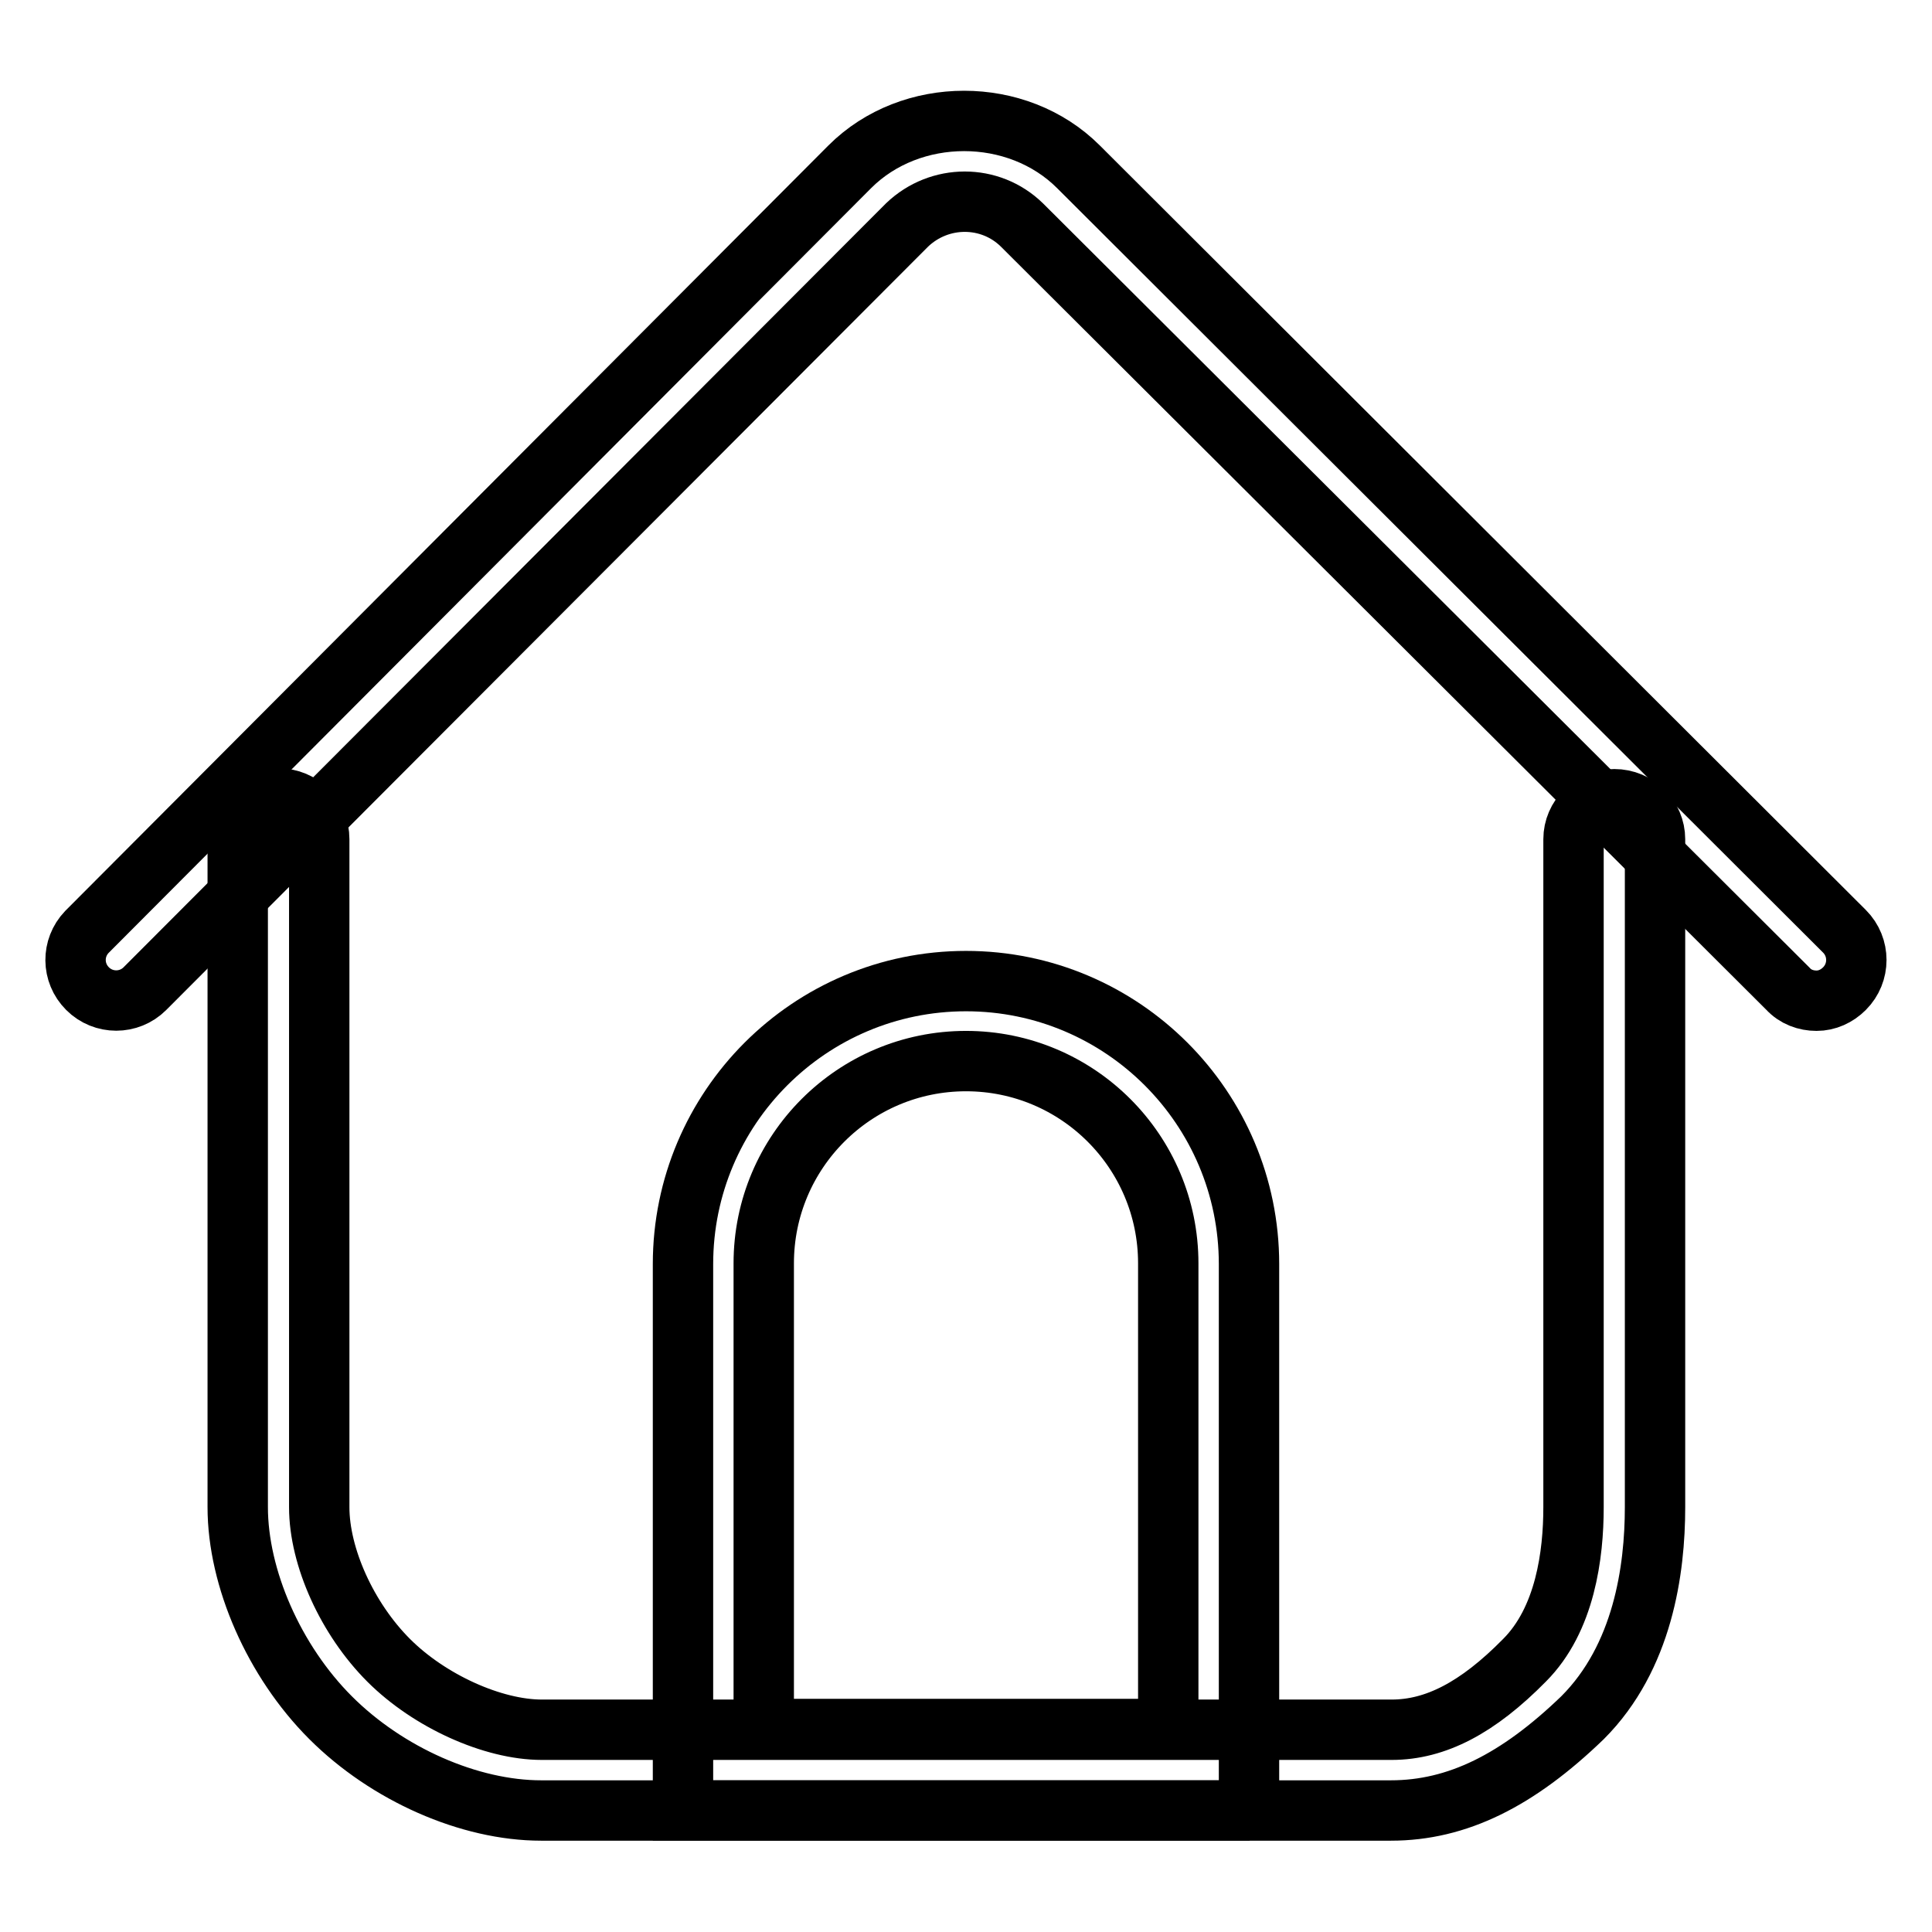
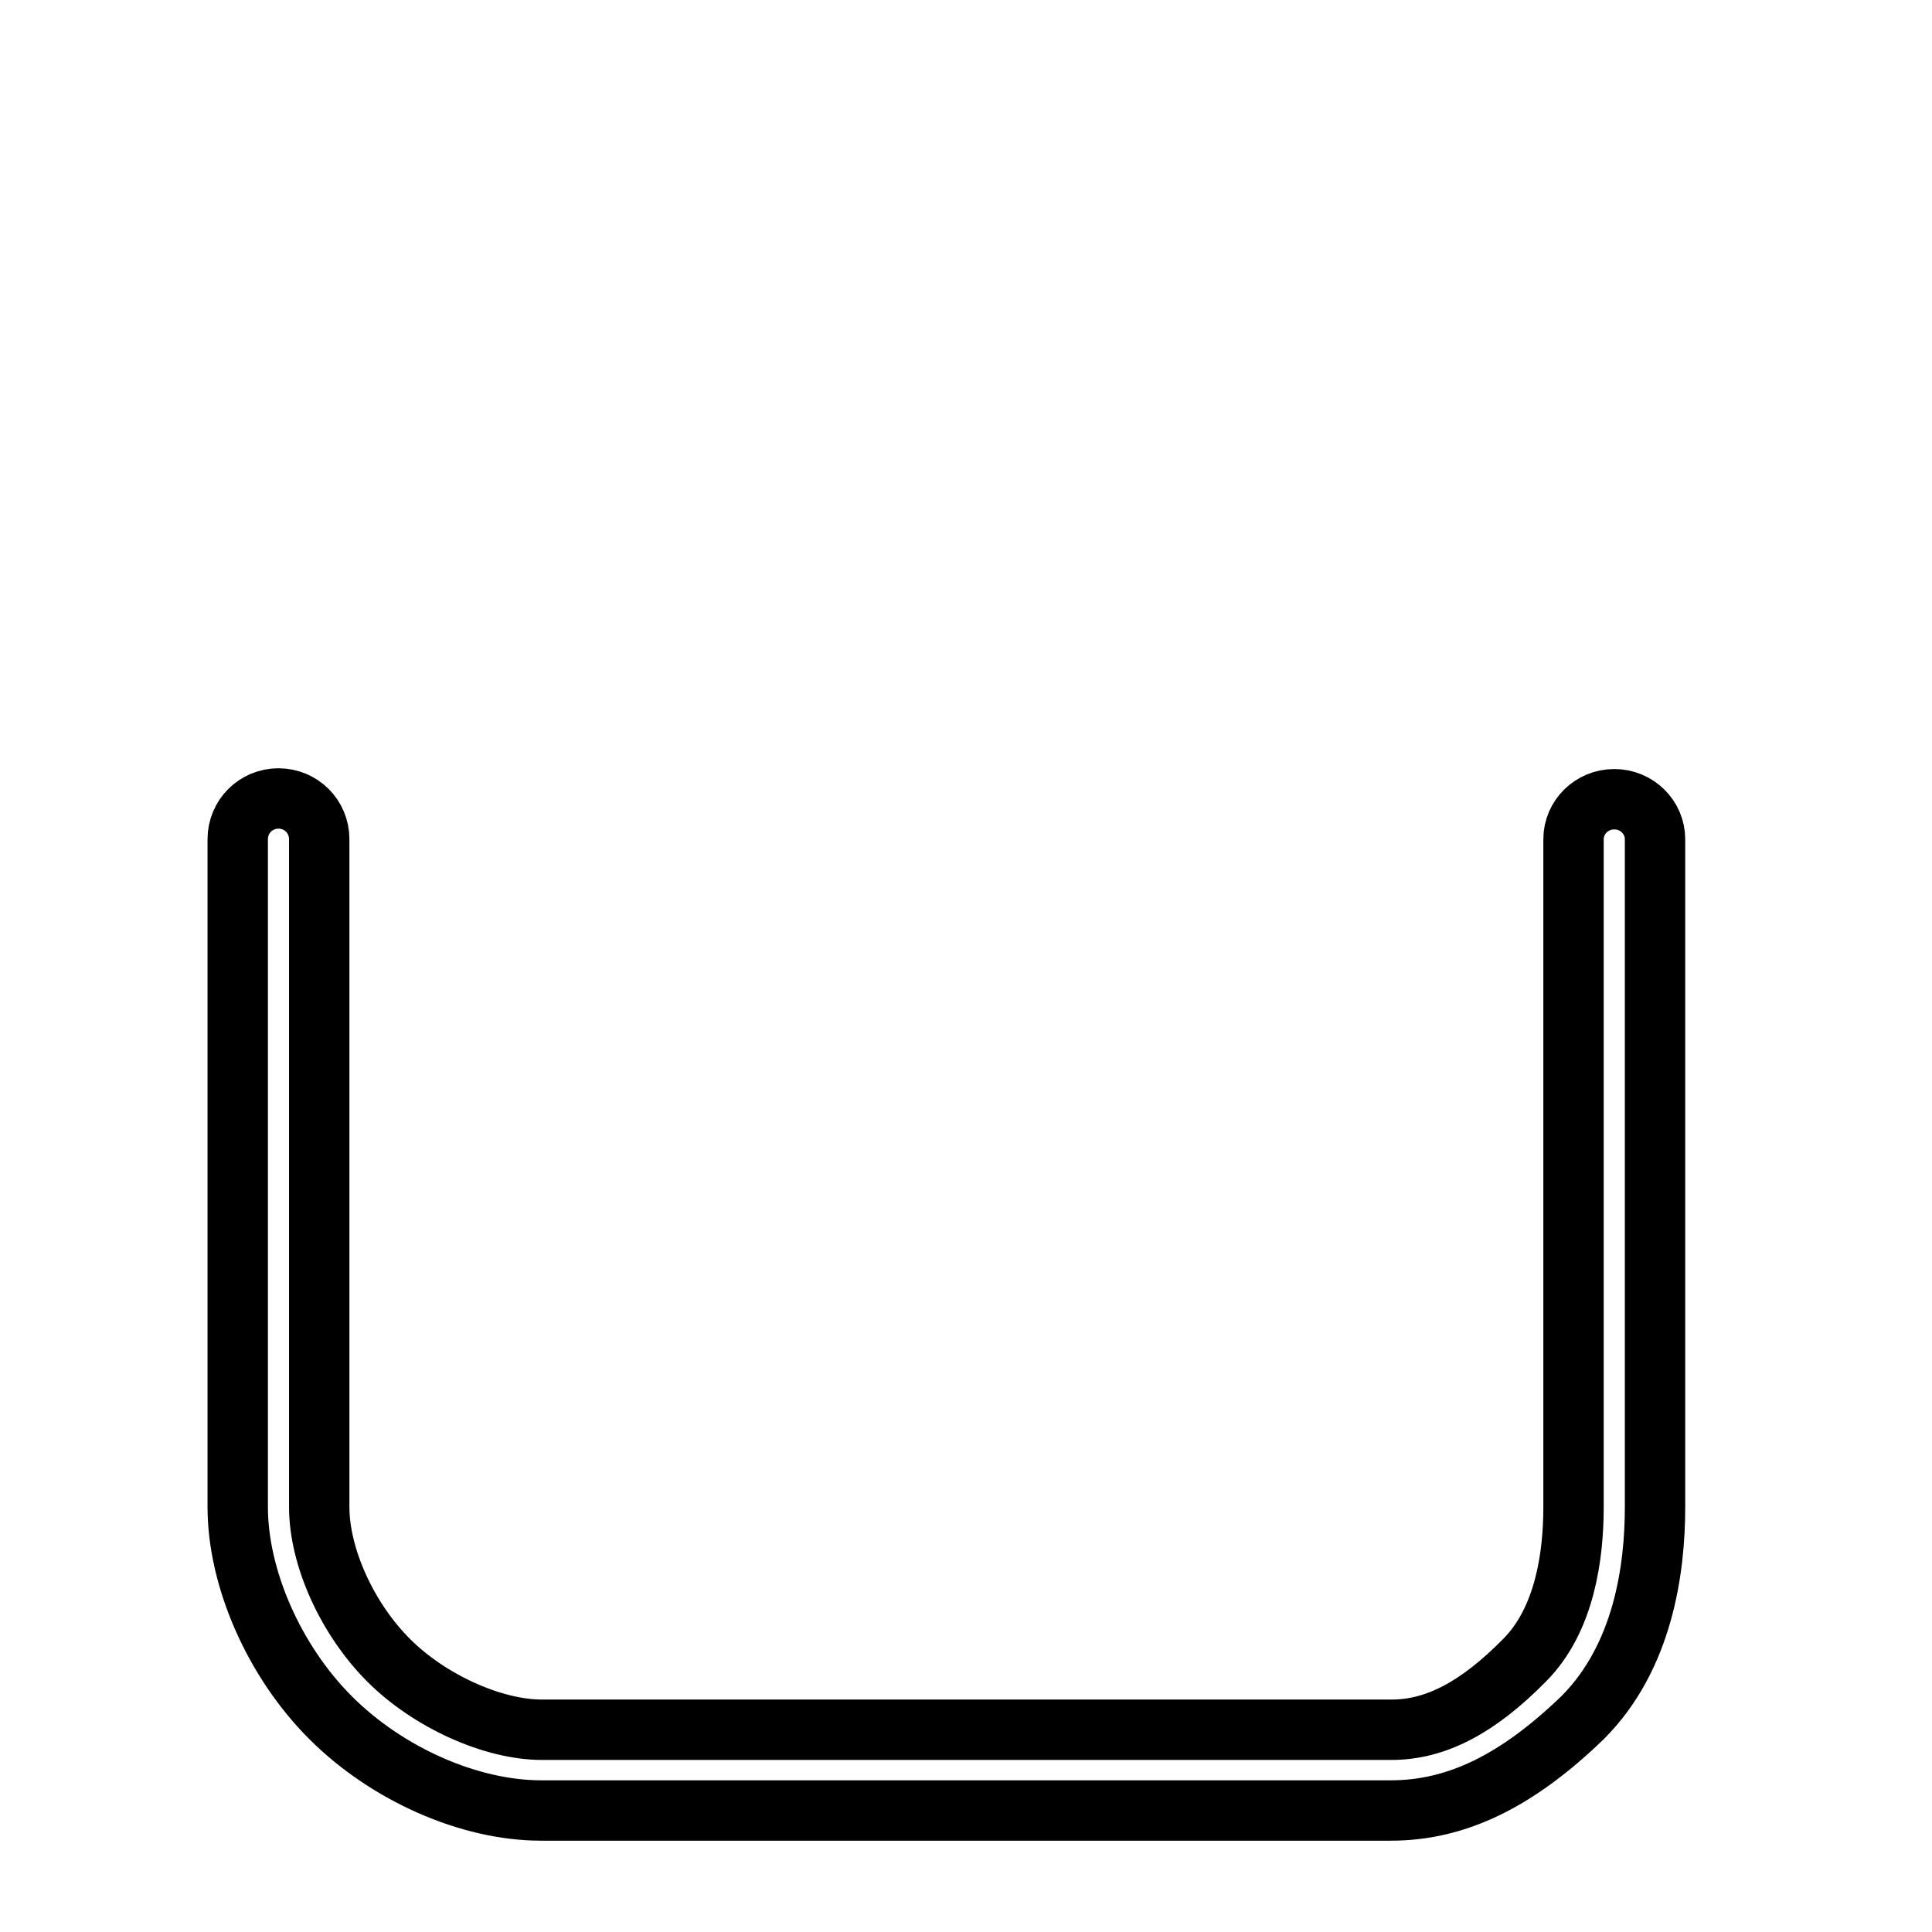
<svg xmlns="http://www.w3.org/2000/svg" version="1.1" x="0px" y="0px" viewBox="0 0 256 256" enable-background="new 0 0 256 256" xml:space="preserve">
  <g>
-     <path stroke-width="8" fill-opacity="0" stroke="#000000" d="M240.7,132.6c-1.4,0-2.8-0.5-3.8-1.6L135.4,29.8c-4.2-4.1-10.9-4.1-15.2,0L19.2,131c-2.1,2.1-5.5,2.1-7.6,0 c-2.1-2.1-2.1-5.4-0.1-7.5c0,0,0,0,0.1-0.1l101-101.3c8.1-8.1,22.2-8.1,30.3,0l101.5,101.3c2.1,2.1,2.1,5.5,0,7.6 C243.4,132,242.1,132.6,240.7,132.6z" />
-     <path stroke-width="8" fill-opacity="0" stroke="#000000" d="M184.3,239.9H71.7c-9.5,0-20.4-4.8-27.9-12.3c-7.5-7.5-12.3-18.5-12.3-27.9v-88.5c0-3,2.4-5.4,5.4-5.4 c3,0,5.4,2.4,5.4,5.4l0,0v88.5c0,6.6,3.7,14.8,9.2,20.3c5.4,5.4,13.8,9.2,20.3,9.2h112.6c5.8,0,11.4-2.9,17.6-9.2 c5.4-5.4,6.5-14,6.5-20.3v-88.5c0-2.9,2.4-5.3,5.4-5.3c3,0,5.4,2.4,5.4,5.3v88.5c0,8.3-1.6,19.9-9.6,27.9 C201.1,235.9,193.1,239.9,184.3,239.9z" />
-     <path stroke-width="8" fill-opacity="0" stroke="#000000" d="M165.6,239.9H90.5v-72.4c0-20.7,16.8-37.5,37.5-37.5c20.7,0,37.5,16.8,37.5,37.5V239.9L165.6,239.9z  M101.2,229.1h53.6v-61.7c0-14.8-12-26.8-26.8-26.8c-14.8,0-26.8,12-26.8,26.8V229.1z" />
+     <path stroke-width="8" fill-opacity="0" stroke="#000000" d="M184.3,239.9H71.7c-9.5,0-20.4-4.8-27.9-12.3c-7.5-7.5-12.3-18.5-12.3-27.9v-88.5c0-3,2.4-5.4,5.4-5.4 c3,0,5.4,2.4,5.4,5.4l0,0v88.5c0,6.6,3.7,14.8,9.2,20.3c5.4,5.4,13.8,9.2,20.3,9.2h112.6c5.8,0,11.4-2.9,17.6-9.2 c5.4-5.4,6.5-14,6.5-20.3v-88.5c0-2.9,2.4-5.3,5.4-5.3c3,0,5.4,2.4,5.4,5.3v88.5c0,8.3-1.6,19.9-9.6,27.9 C201.1,235.9,193.1,239.9,184.3,239.9" />
  </g>
</svg>